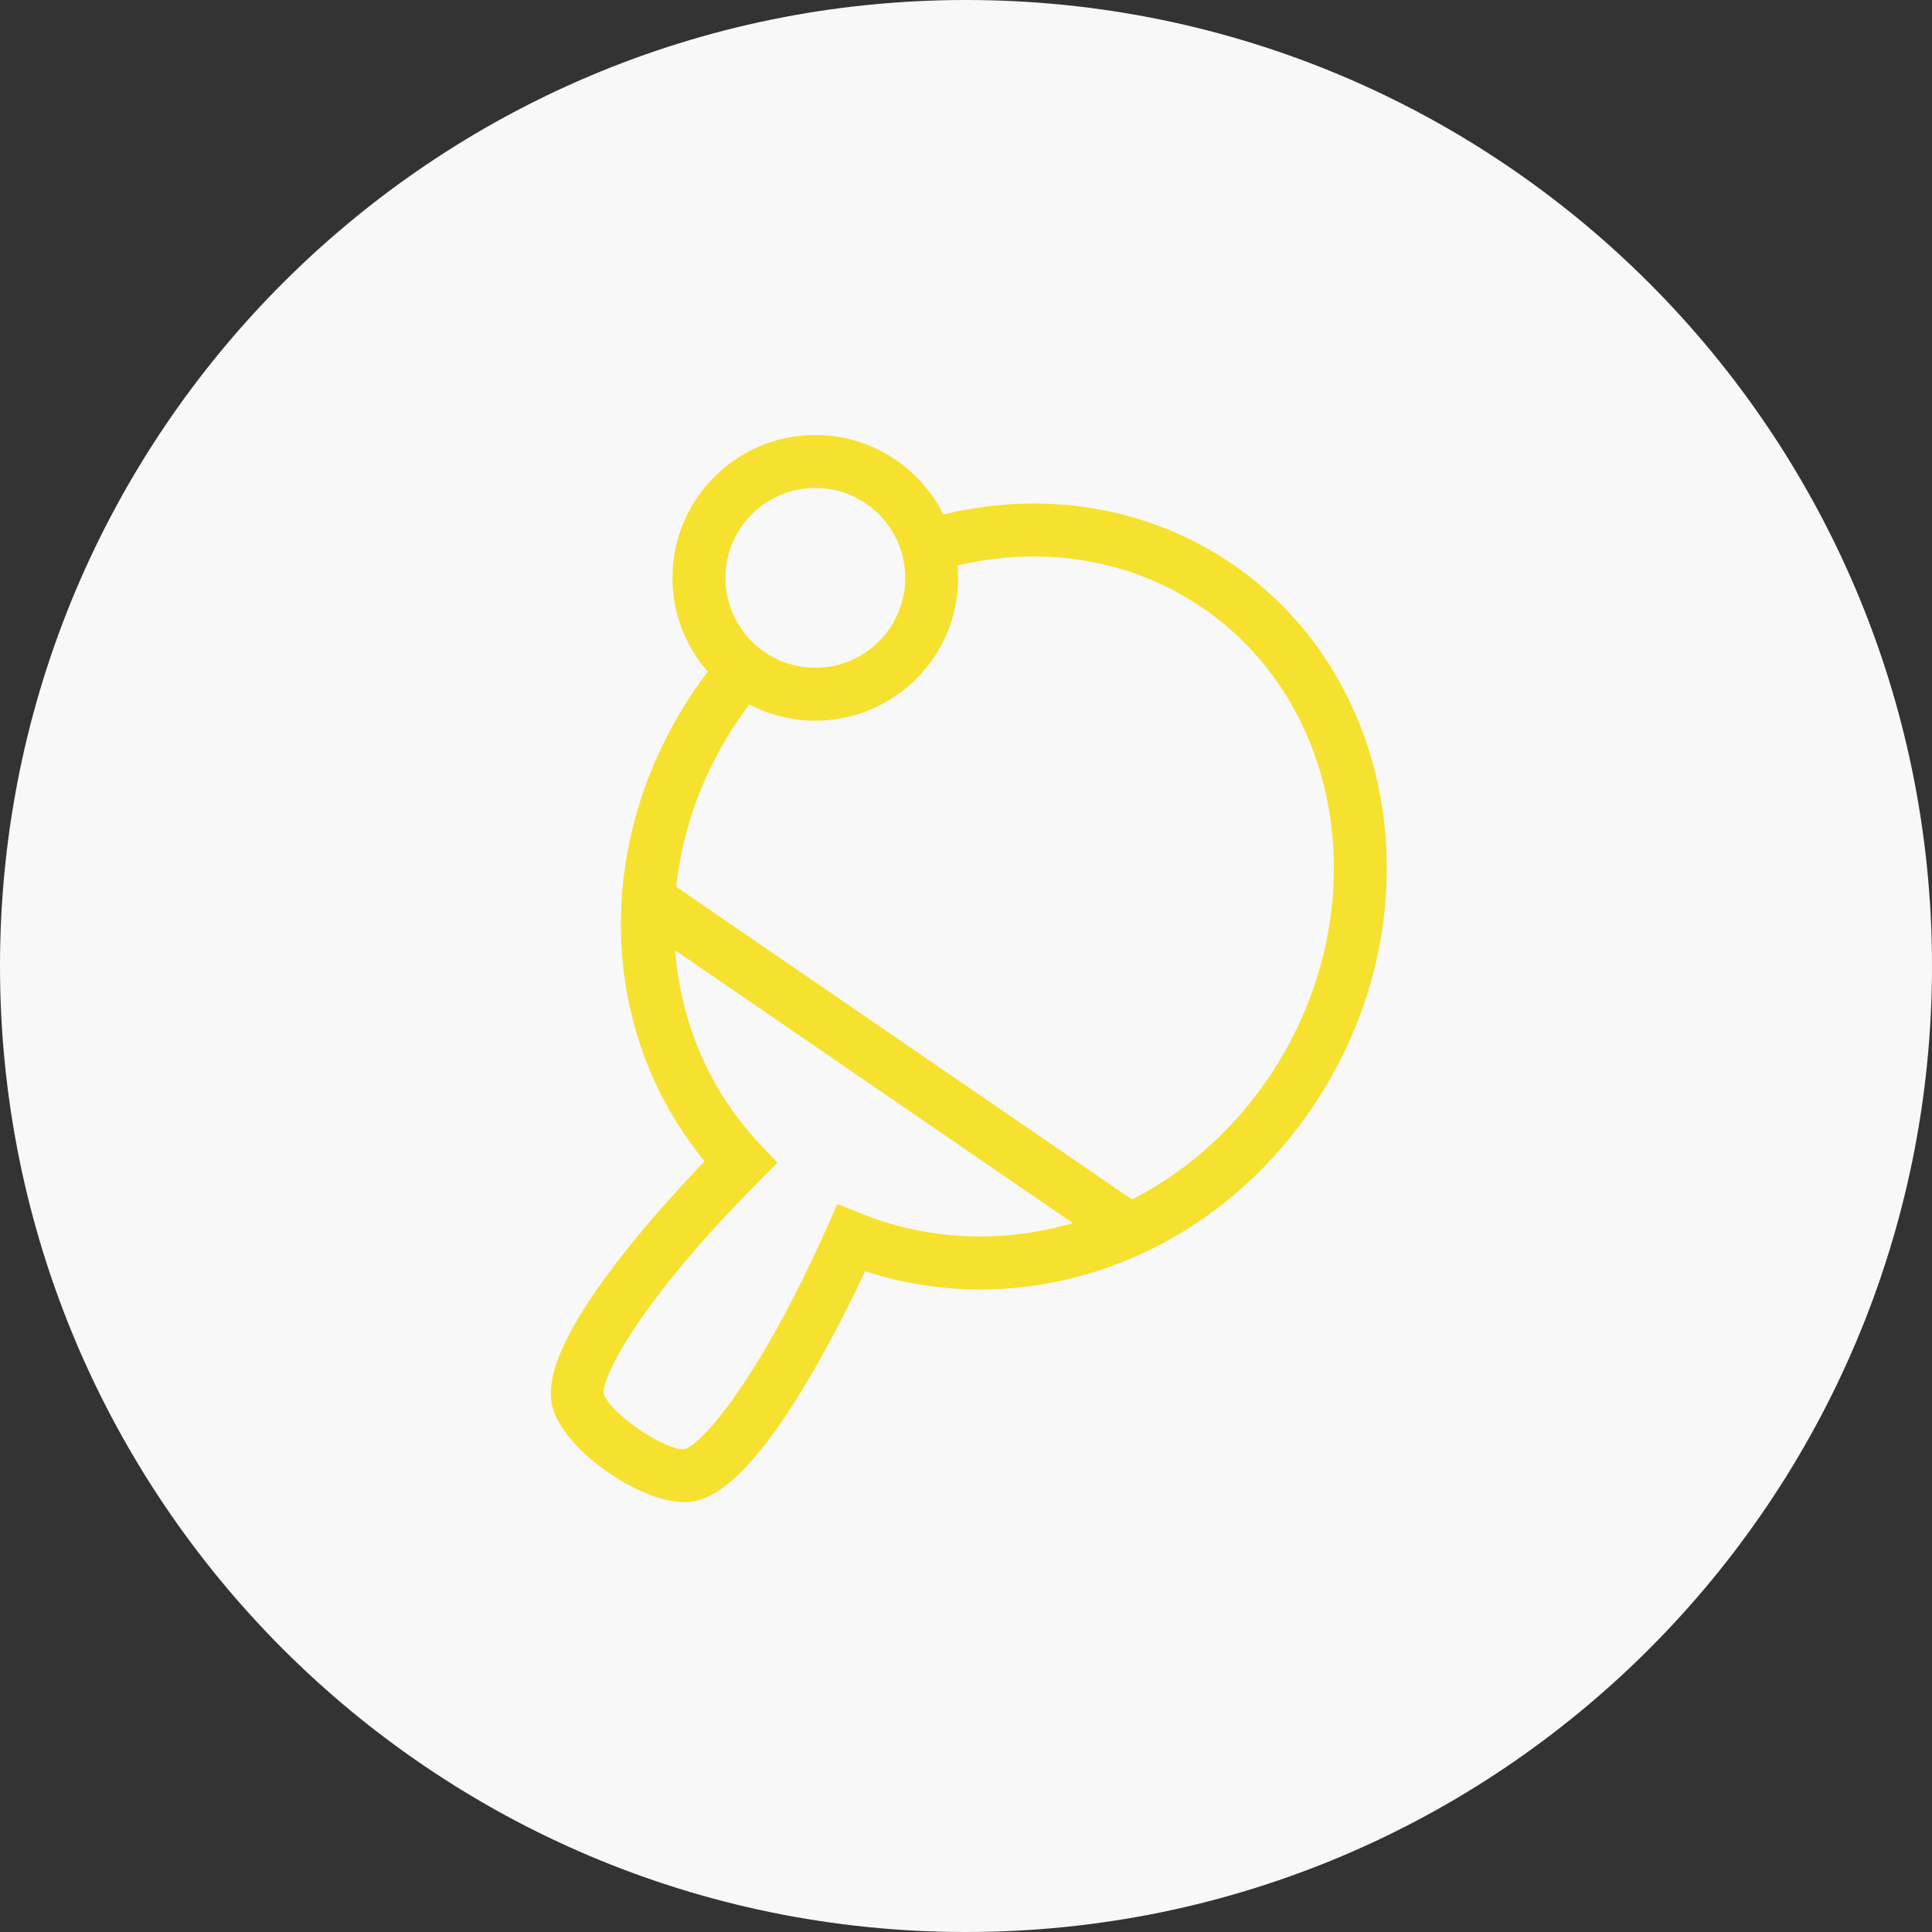
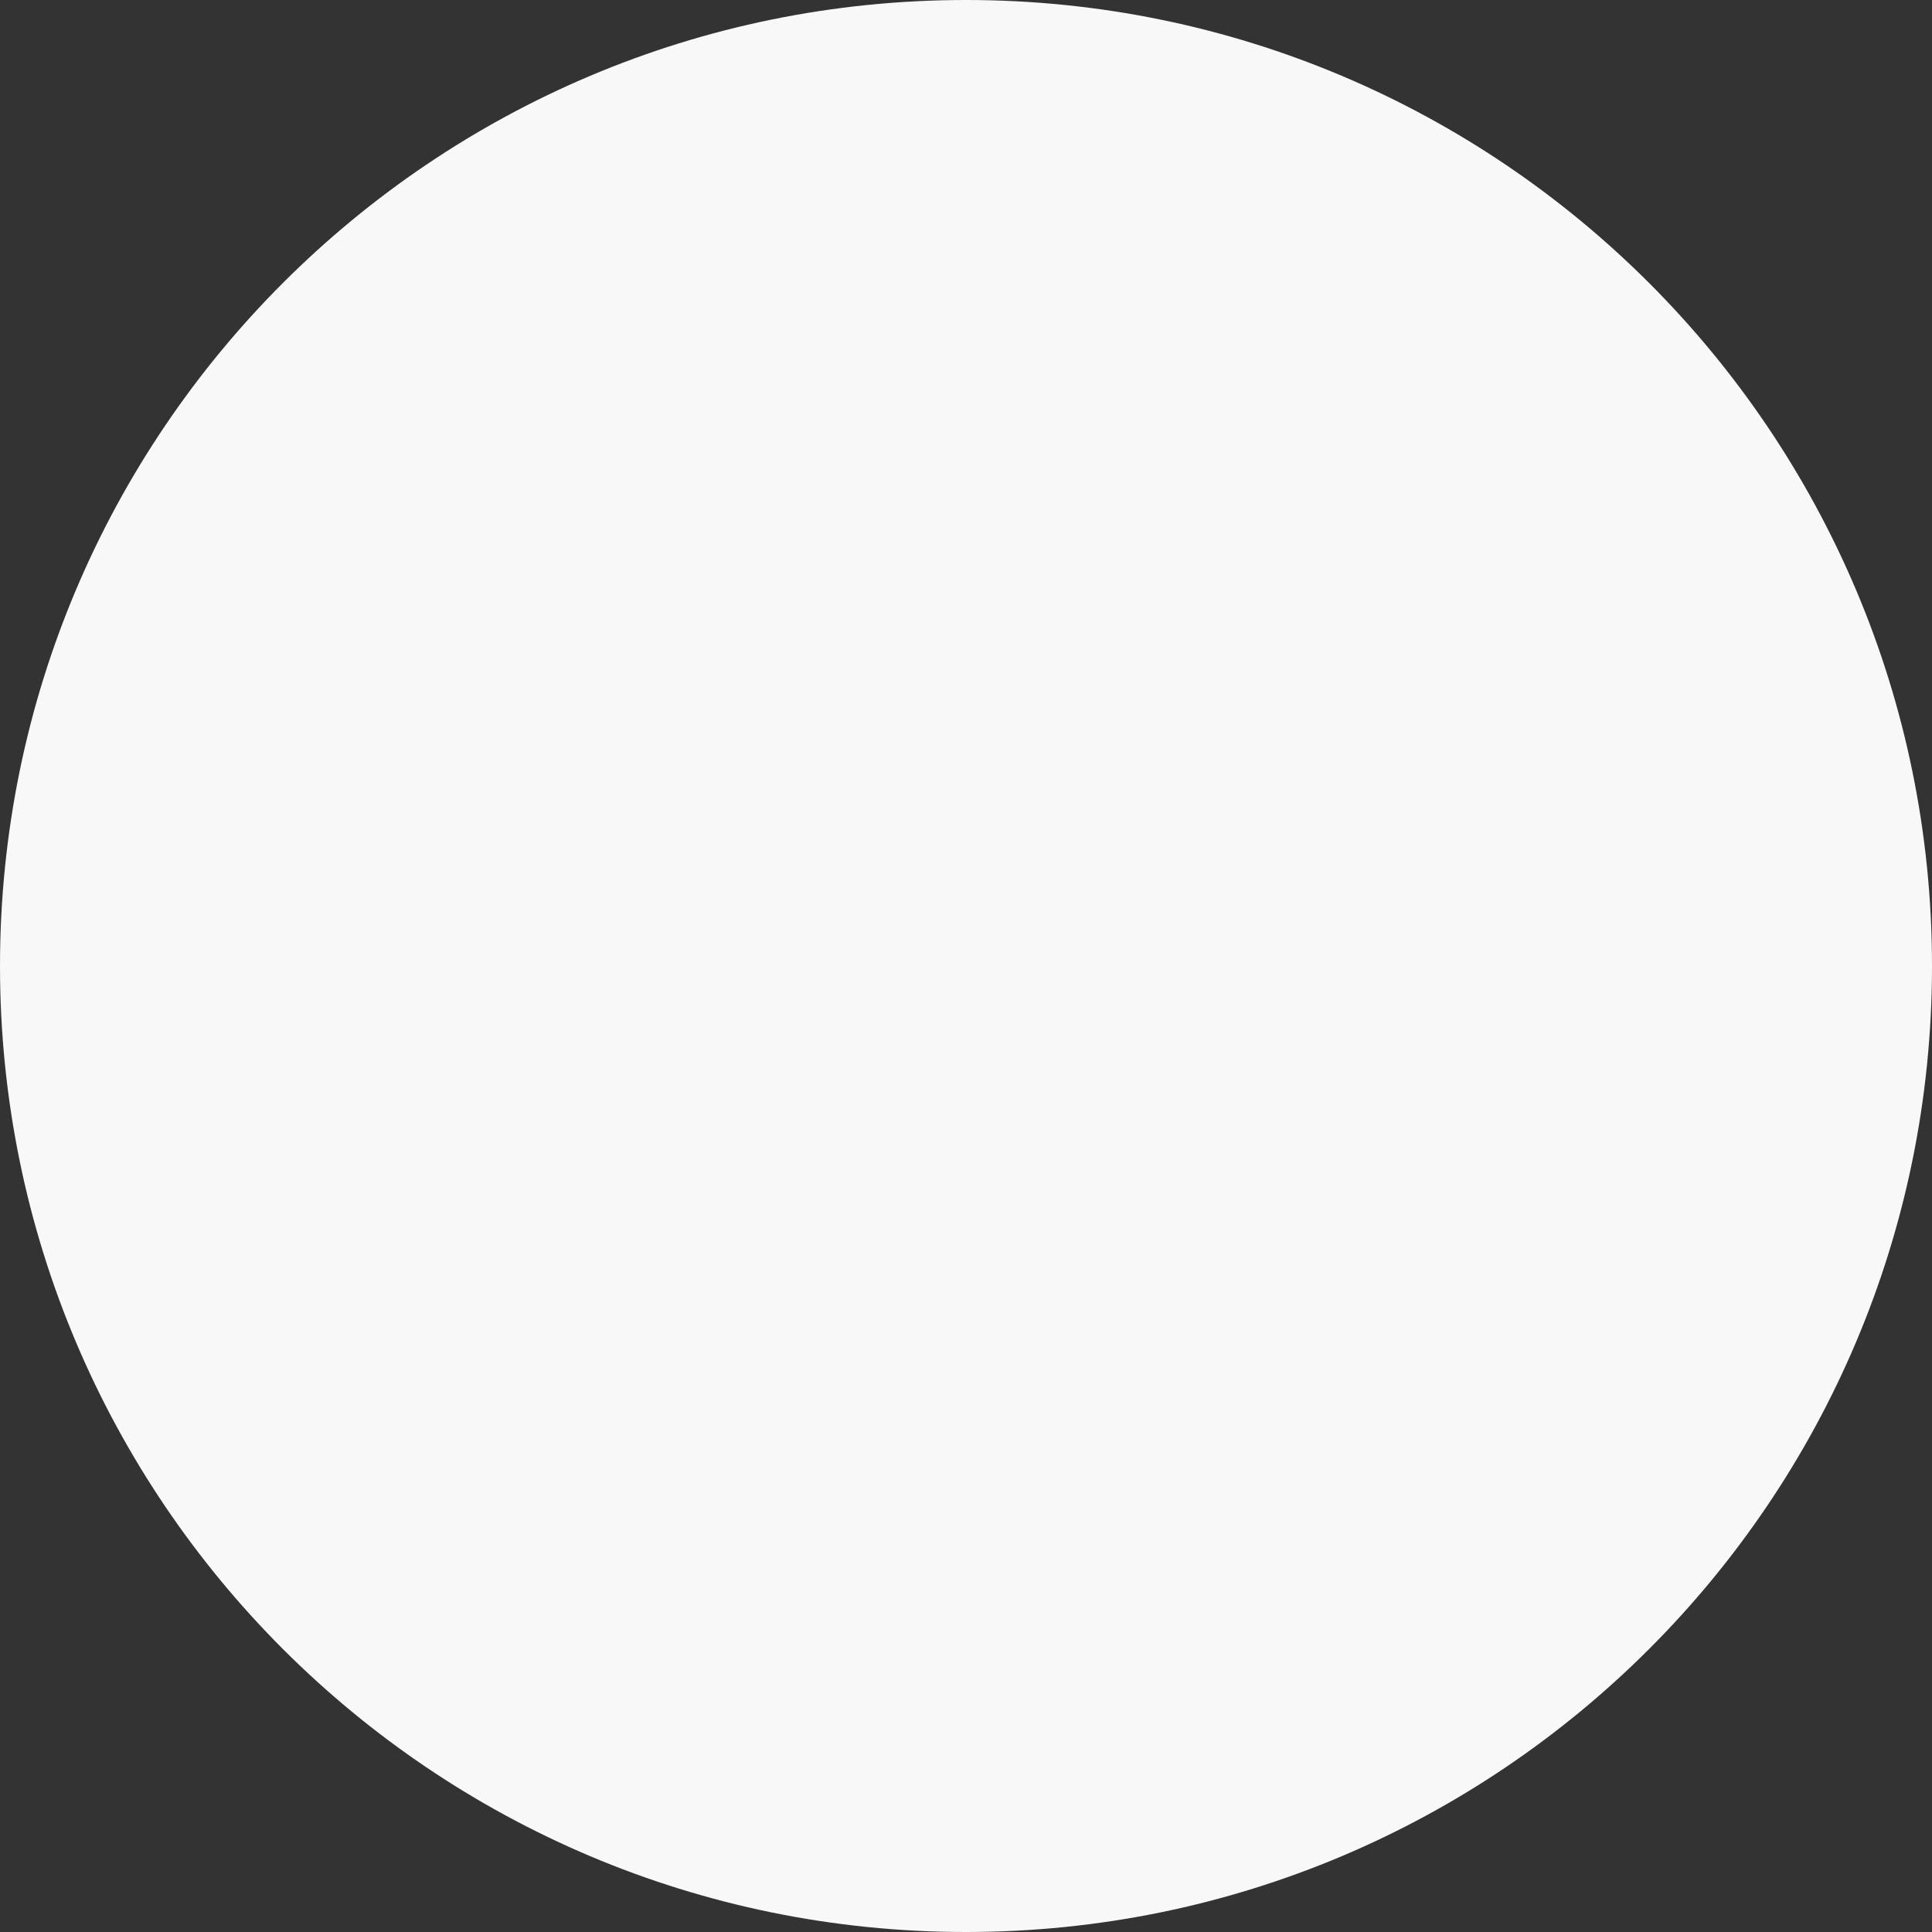
<svg xmlns="http://www.w3.org/2000/svg" viewBox="0 0 100.00 100.00" data-guides="{&quot;vertical&quot;:[],&quot;horizontal&quot;:[]}">
  <rect x="0" y="0" width="100.00" height="100.00" fill="#333333" stroke="none" />
  <defs />
  <path color="rgb(51, 51, 51)" fill-rule="evenodd" fill="#f8f8f8" x="0" y="0" width="100" height="100" rx="50" ry="50" id="tSvg12d63934ccd" title="Rectangle 6" fill-opacity="1" stroke="none" stroke-opacity="1" d="M0 50C0 22.386 22.386 0 50 0H50C77.614 0 100 22.386 100 50H100C100 77.614 77.614 100 50 100H50C22.386 100 0 77.614 0 50Z" style="transform-origin: 50px 50px;" />
-   <path fill="#f6e12f" stroke="#f6e12f" fill-opacity="1" stroke-width="1" stroke-opacity="1" color="rgb(51, 51, 51)" fill-rule="evenodd" id="tSvg11404ff960c" title="Path 7" d="M63.527 29.625C59.23 26.677 53.813 25.818 48.546 27.217C47.495 24.749 45.046 23.015 42.199 23.015C38.398 23.015 35.306 26.108 35.306 29.91C35.306 31.789 36.064 33.493 37.286 34.737C36.988 35.115 36.702 35.501 36.429 35.897C31.102 43.664 31.429 53.504 37.14 60.131C34.885 62.451 28.361 69.492 29.063 72.628C29.502 74.596 33.243 77.25 35.422 77.25C35.539 77.25 35.653 77.241 35.76 77.226C38.9 76.76 43.093 68.259 44.514 65.182C52.818 68.096 62.138 64.876 67.429 57.164C73.823 47.843 72.073 35.489 63.527 29.625ZM42.199 24.754C45.042 24.754 47.355 27.067 47.355 29.91C47.355 32.751 45.042 35.063 42.199 35.063C39.358 35.063 37.046 32.751 37.046 29.91C37.046 27.067 39.358 24.754 42.199 24.754ZM44.383 63.275C44.124 63.17 43.865 63.066 43.605 62.962C43.492 63.217 43.378 63.472 43.264 63.727C39.764 71.575 36.619 75.339 35.505 75.504C34.307 75.685 31.025 73.431 30.761 72.248C30.515 71.15 32.863 66.894 38.851 60.872C39.083 60.639 39.315 60.407 39.547 60.174C39.354 59.97 39.161 59.765 38.968 59.561C36.008 56.423 34.481 52.386 34.397 48.203C41.813 53.291 49.23 58.379 56.646 63.468C52.717 64.868 48.395 64.883 44.383 63.275ZM65.994 56.18C64.019 59.059 61.432 61.253 58.55 62.664C50.524 57.157 42.497 51.651 34.471 46.144C34.767 42.962 35.884 39.767 37.864 36.88C38.114 36.516 38.38 36.161 38.655 35.811C39.723 36.459 40.949 36.802 42.199 36.803C46.002 36.803 49.095 33.711 49.095 29.91C49.095 29.564 49.06 29.226 49.011 28.894C53.781 27.633 58.672 28.404 62.542 31.061C70.297 36.381 71.846 47.65 65.994 56.18Z" />
</svg>